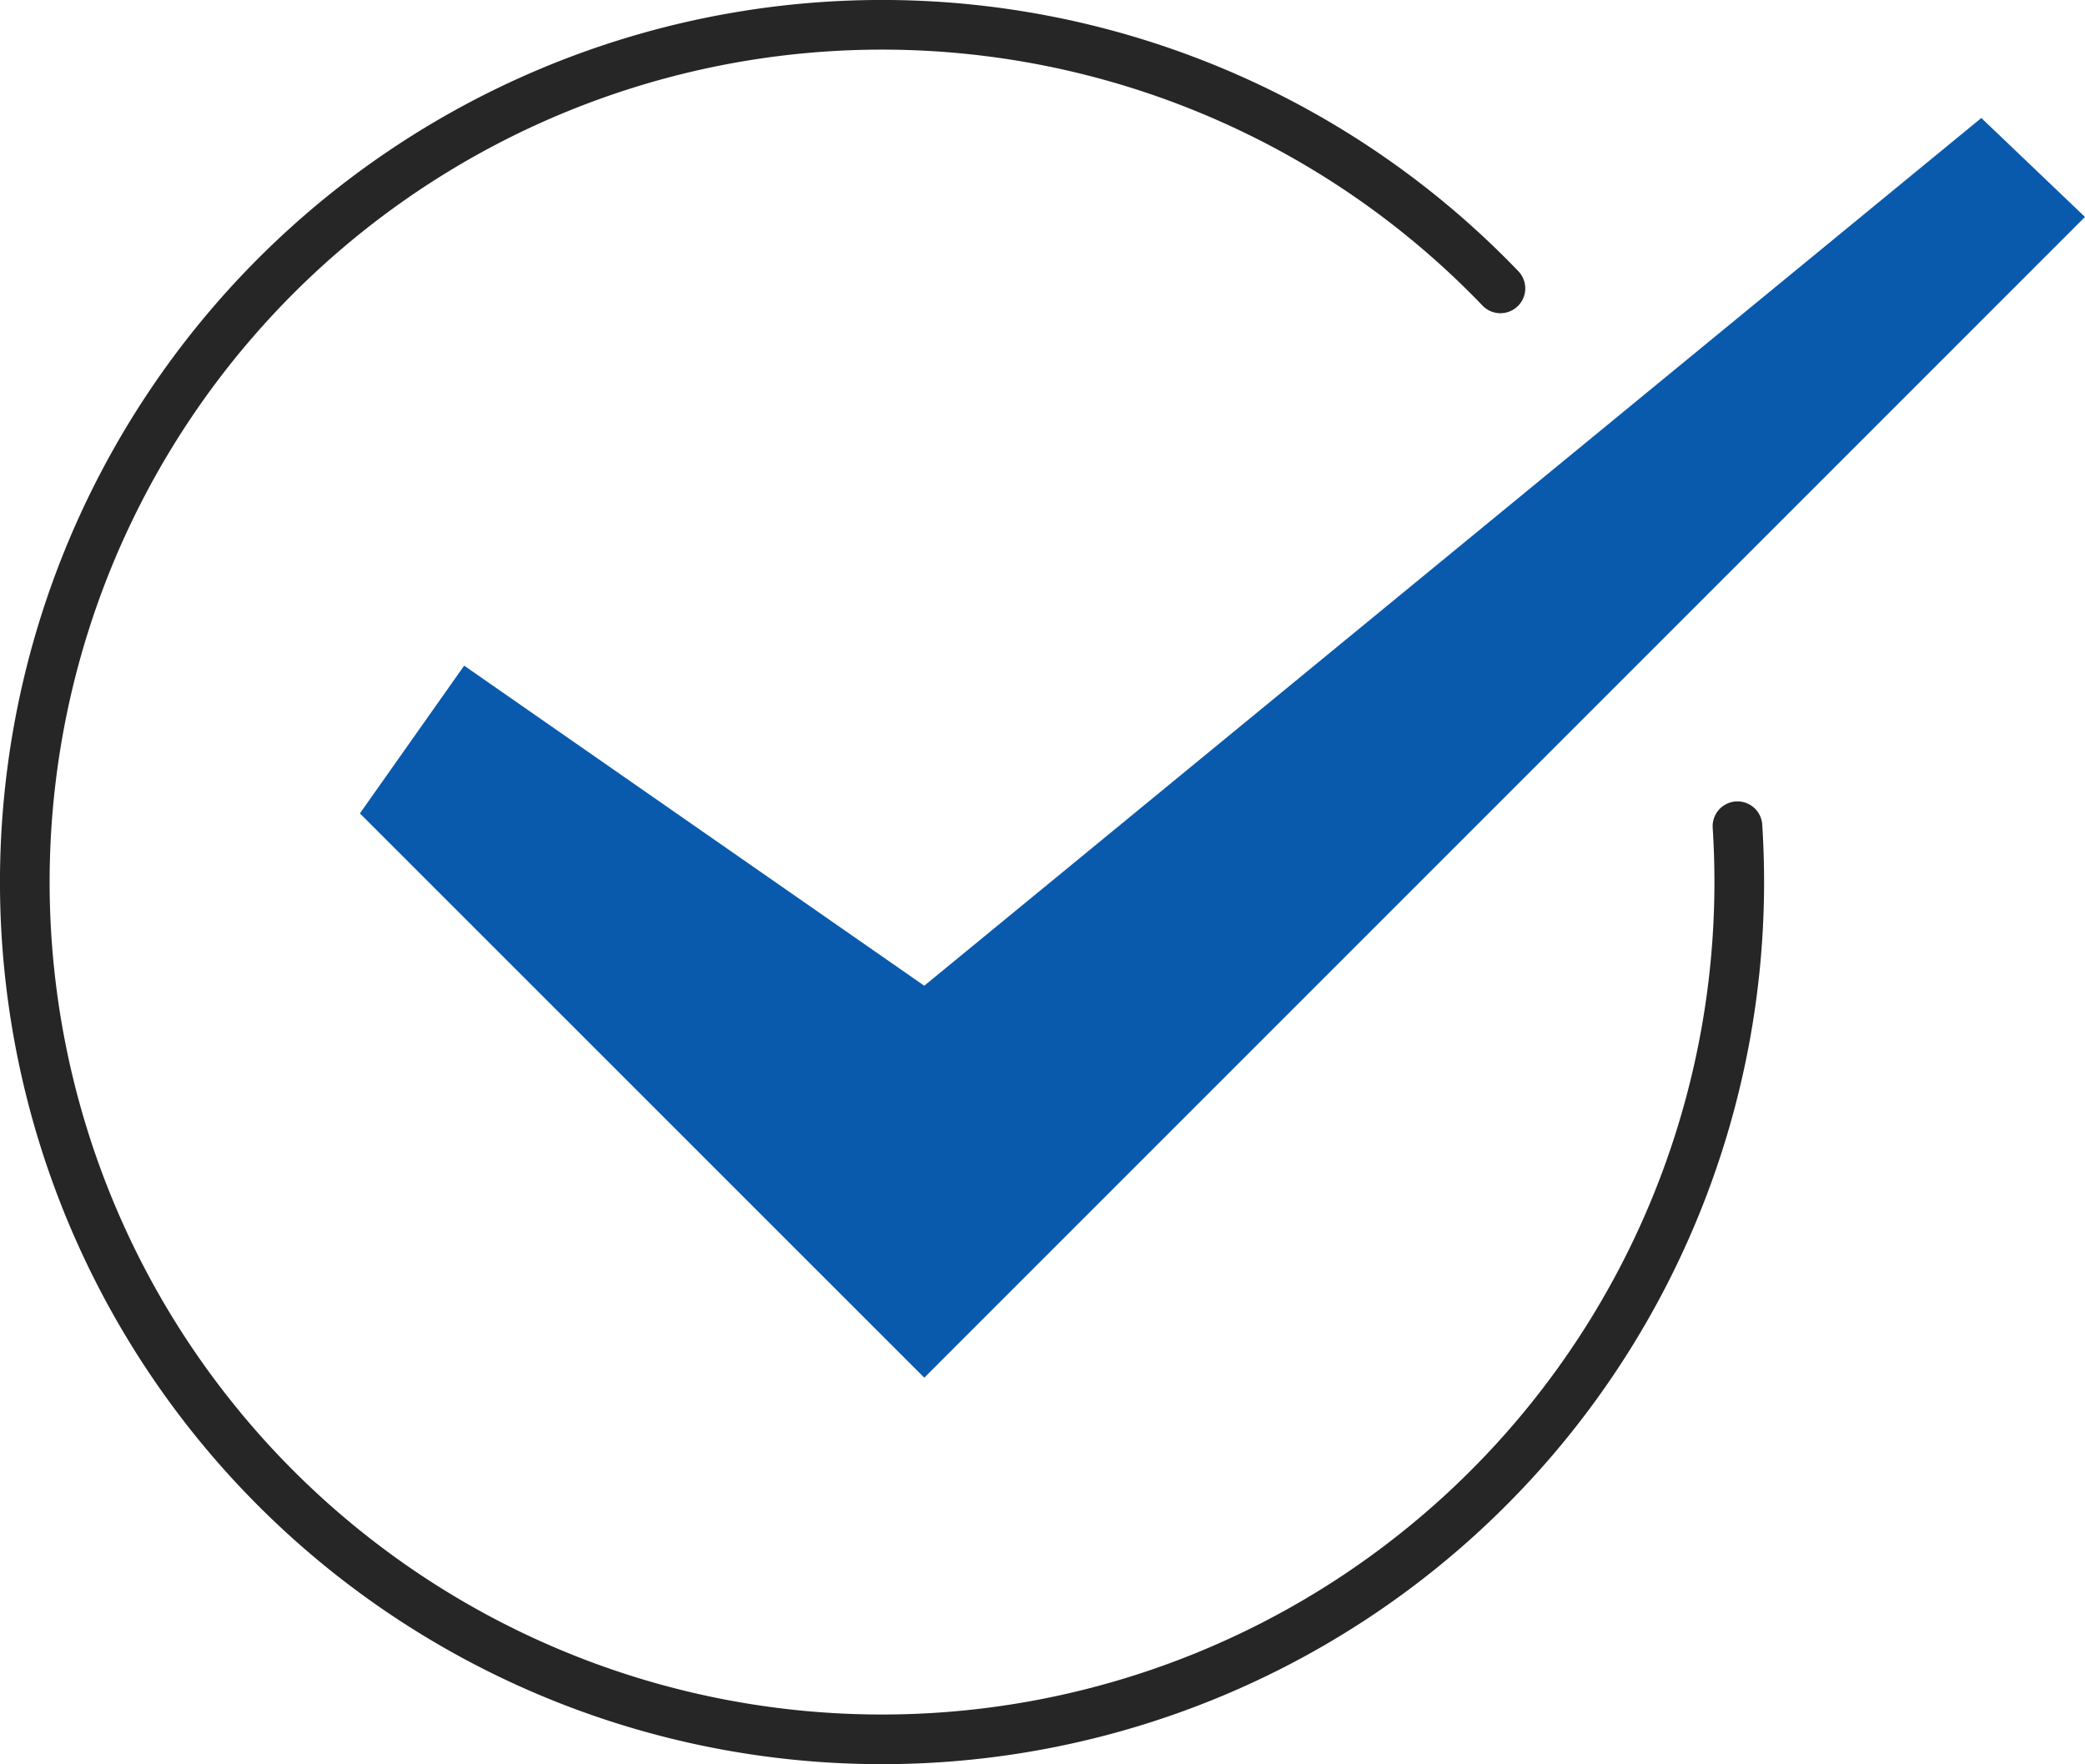
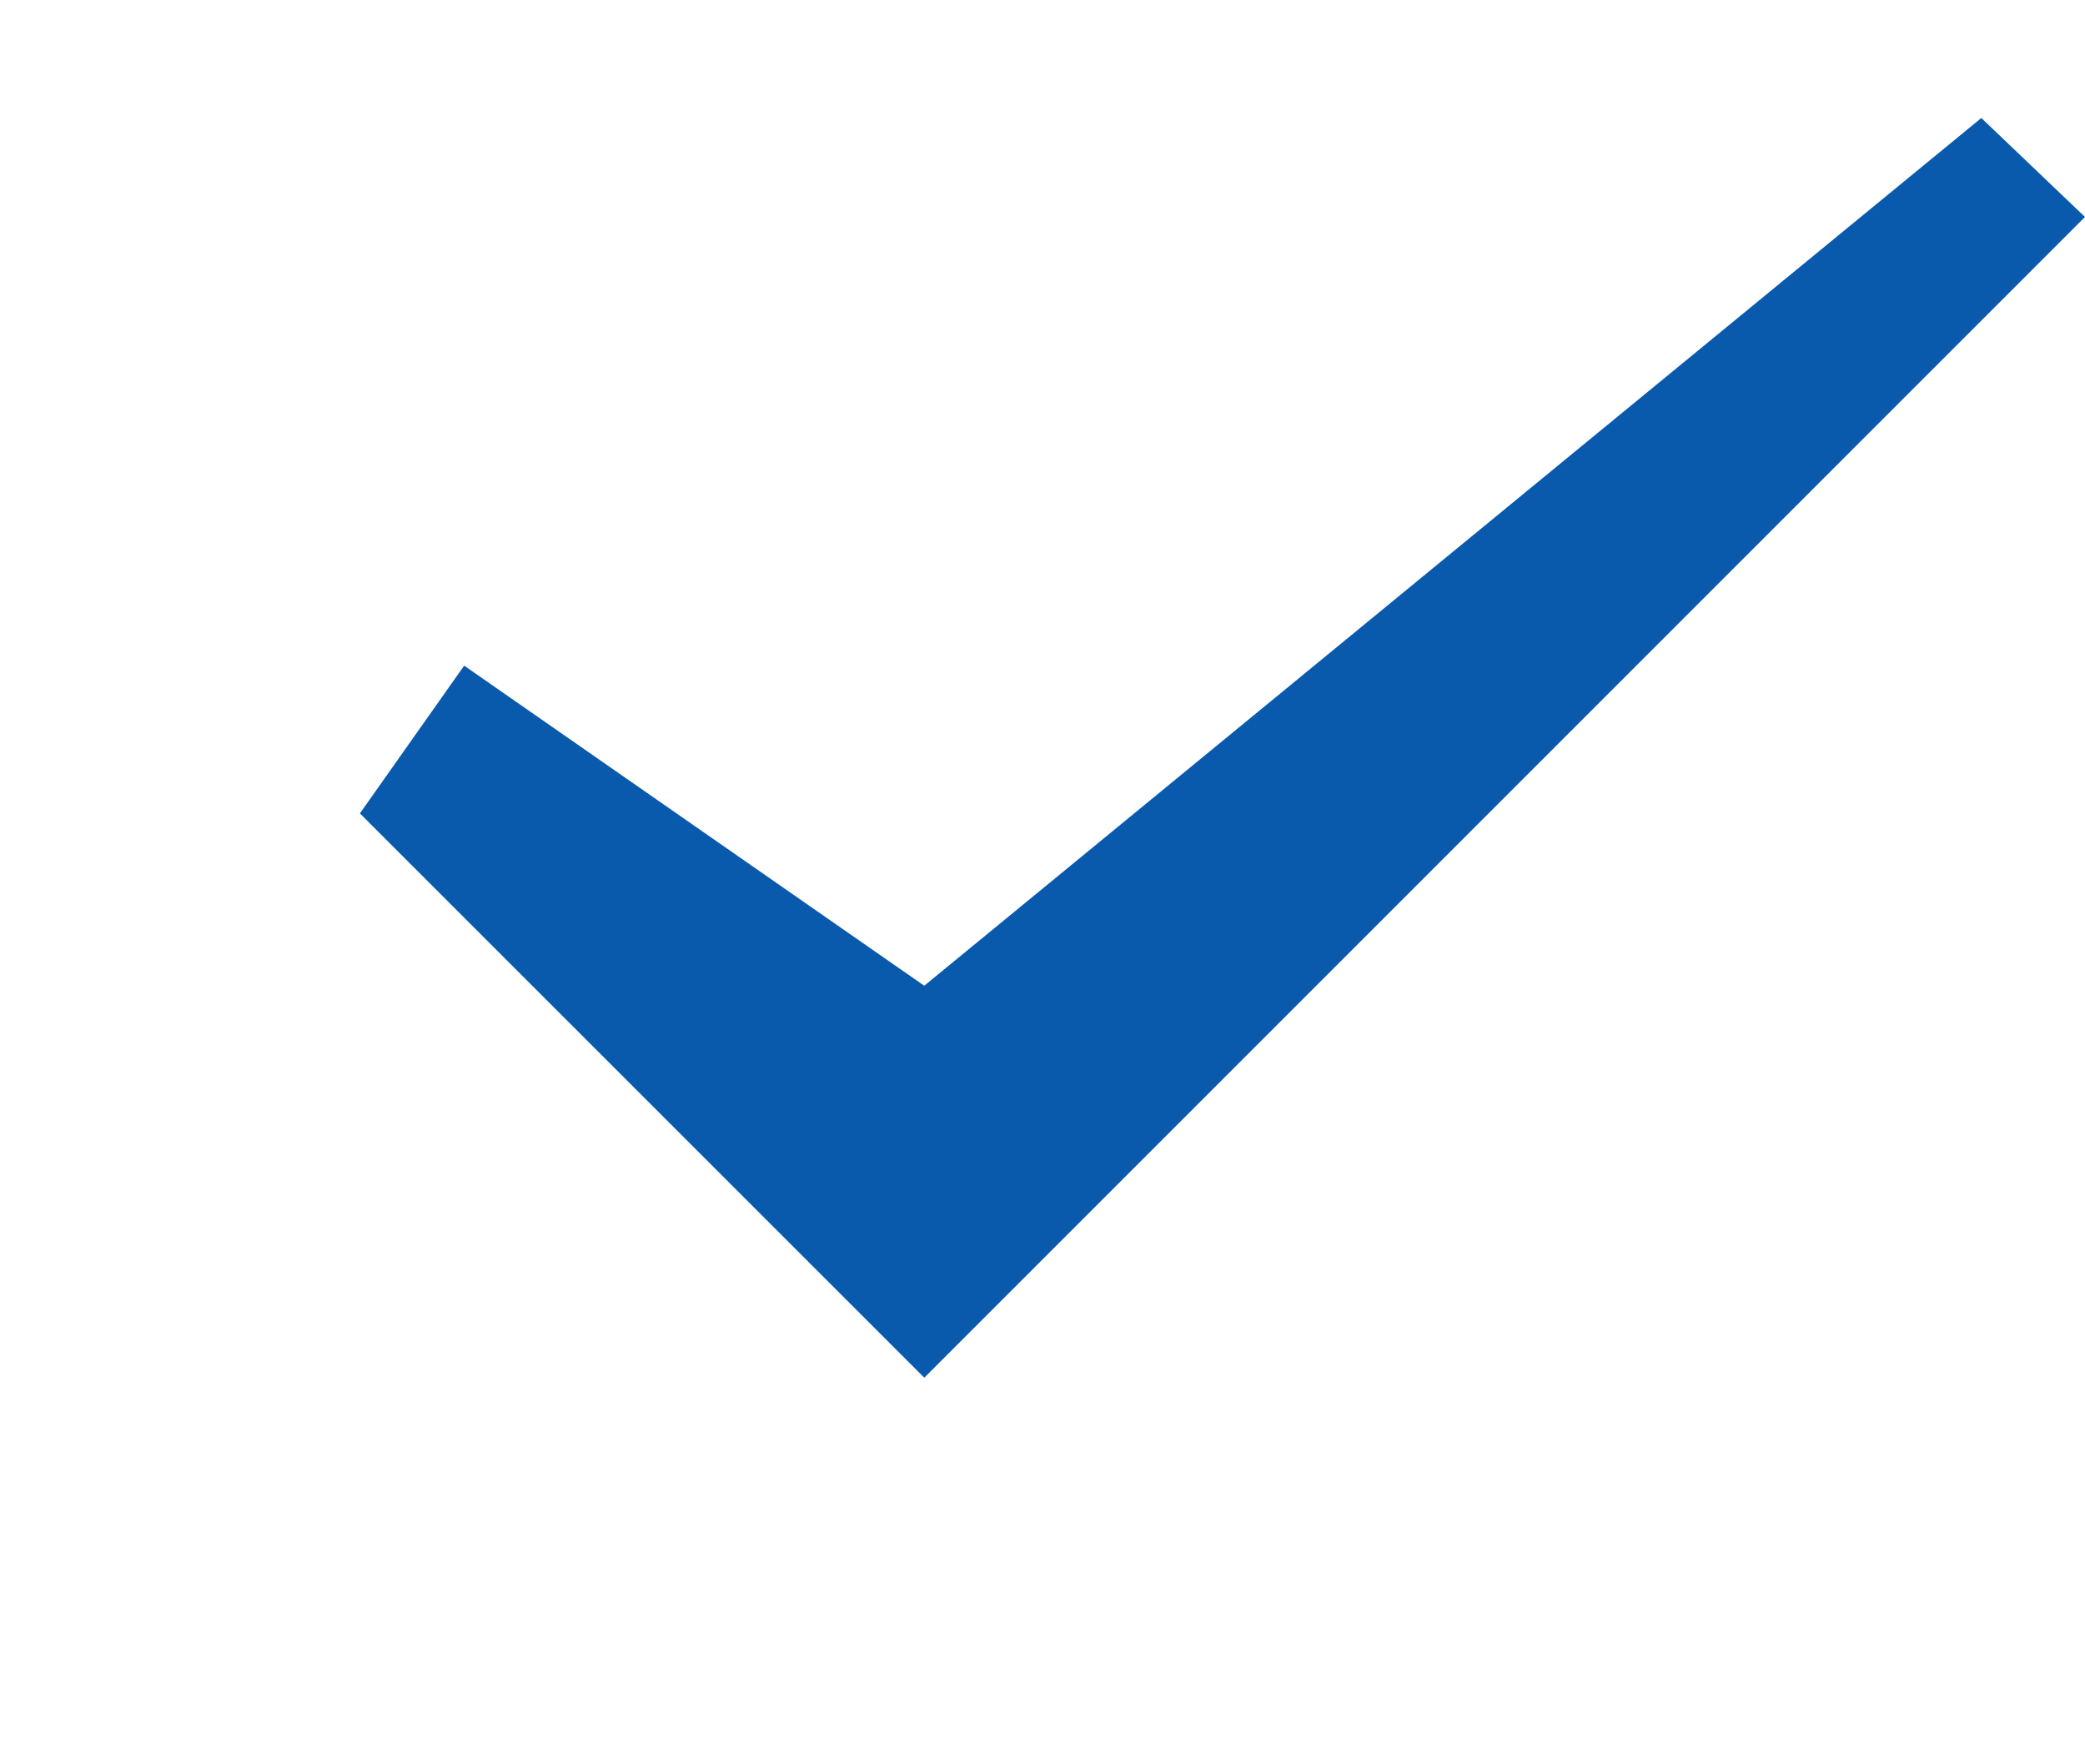
<svg xmlns="http://www.w3.org/2000/svg" width="83.981" height="71.055" viewBox="0 0 83.981 71.055">
  <g transform="translate(1602.249 -4914.75)">
-     <path d="M69.983,33.277q.071,1.116.072,2.25a34.528,34.528,0,1,1-9.62-23.912" transform="translate(-1602.249 4914.75)" fill="none" stroke="#262626" stroke-linecap="round" stroke-miterlimit="10" stroke-width="2" />
-     <path d="M84.288,6,41.712,40.949,23.18,28.057l-4.2,5.951L41.713,56.736,88.464,9.985,84.29,6Z" transform="translate(-1606.733 4913.503)" fill="#095aac" />
+     <path d="M84.288,6,41.712,40.949,23.18,28.057l-4.2,5.951L41.713,56.736,88.464,9.985,84.29,6" transform="translate(-1606.733 4913.503)" fill="#095aac" />
  </g>
</svg>